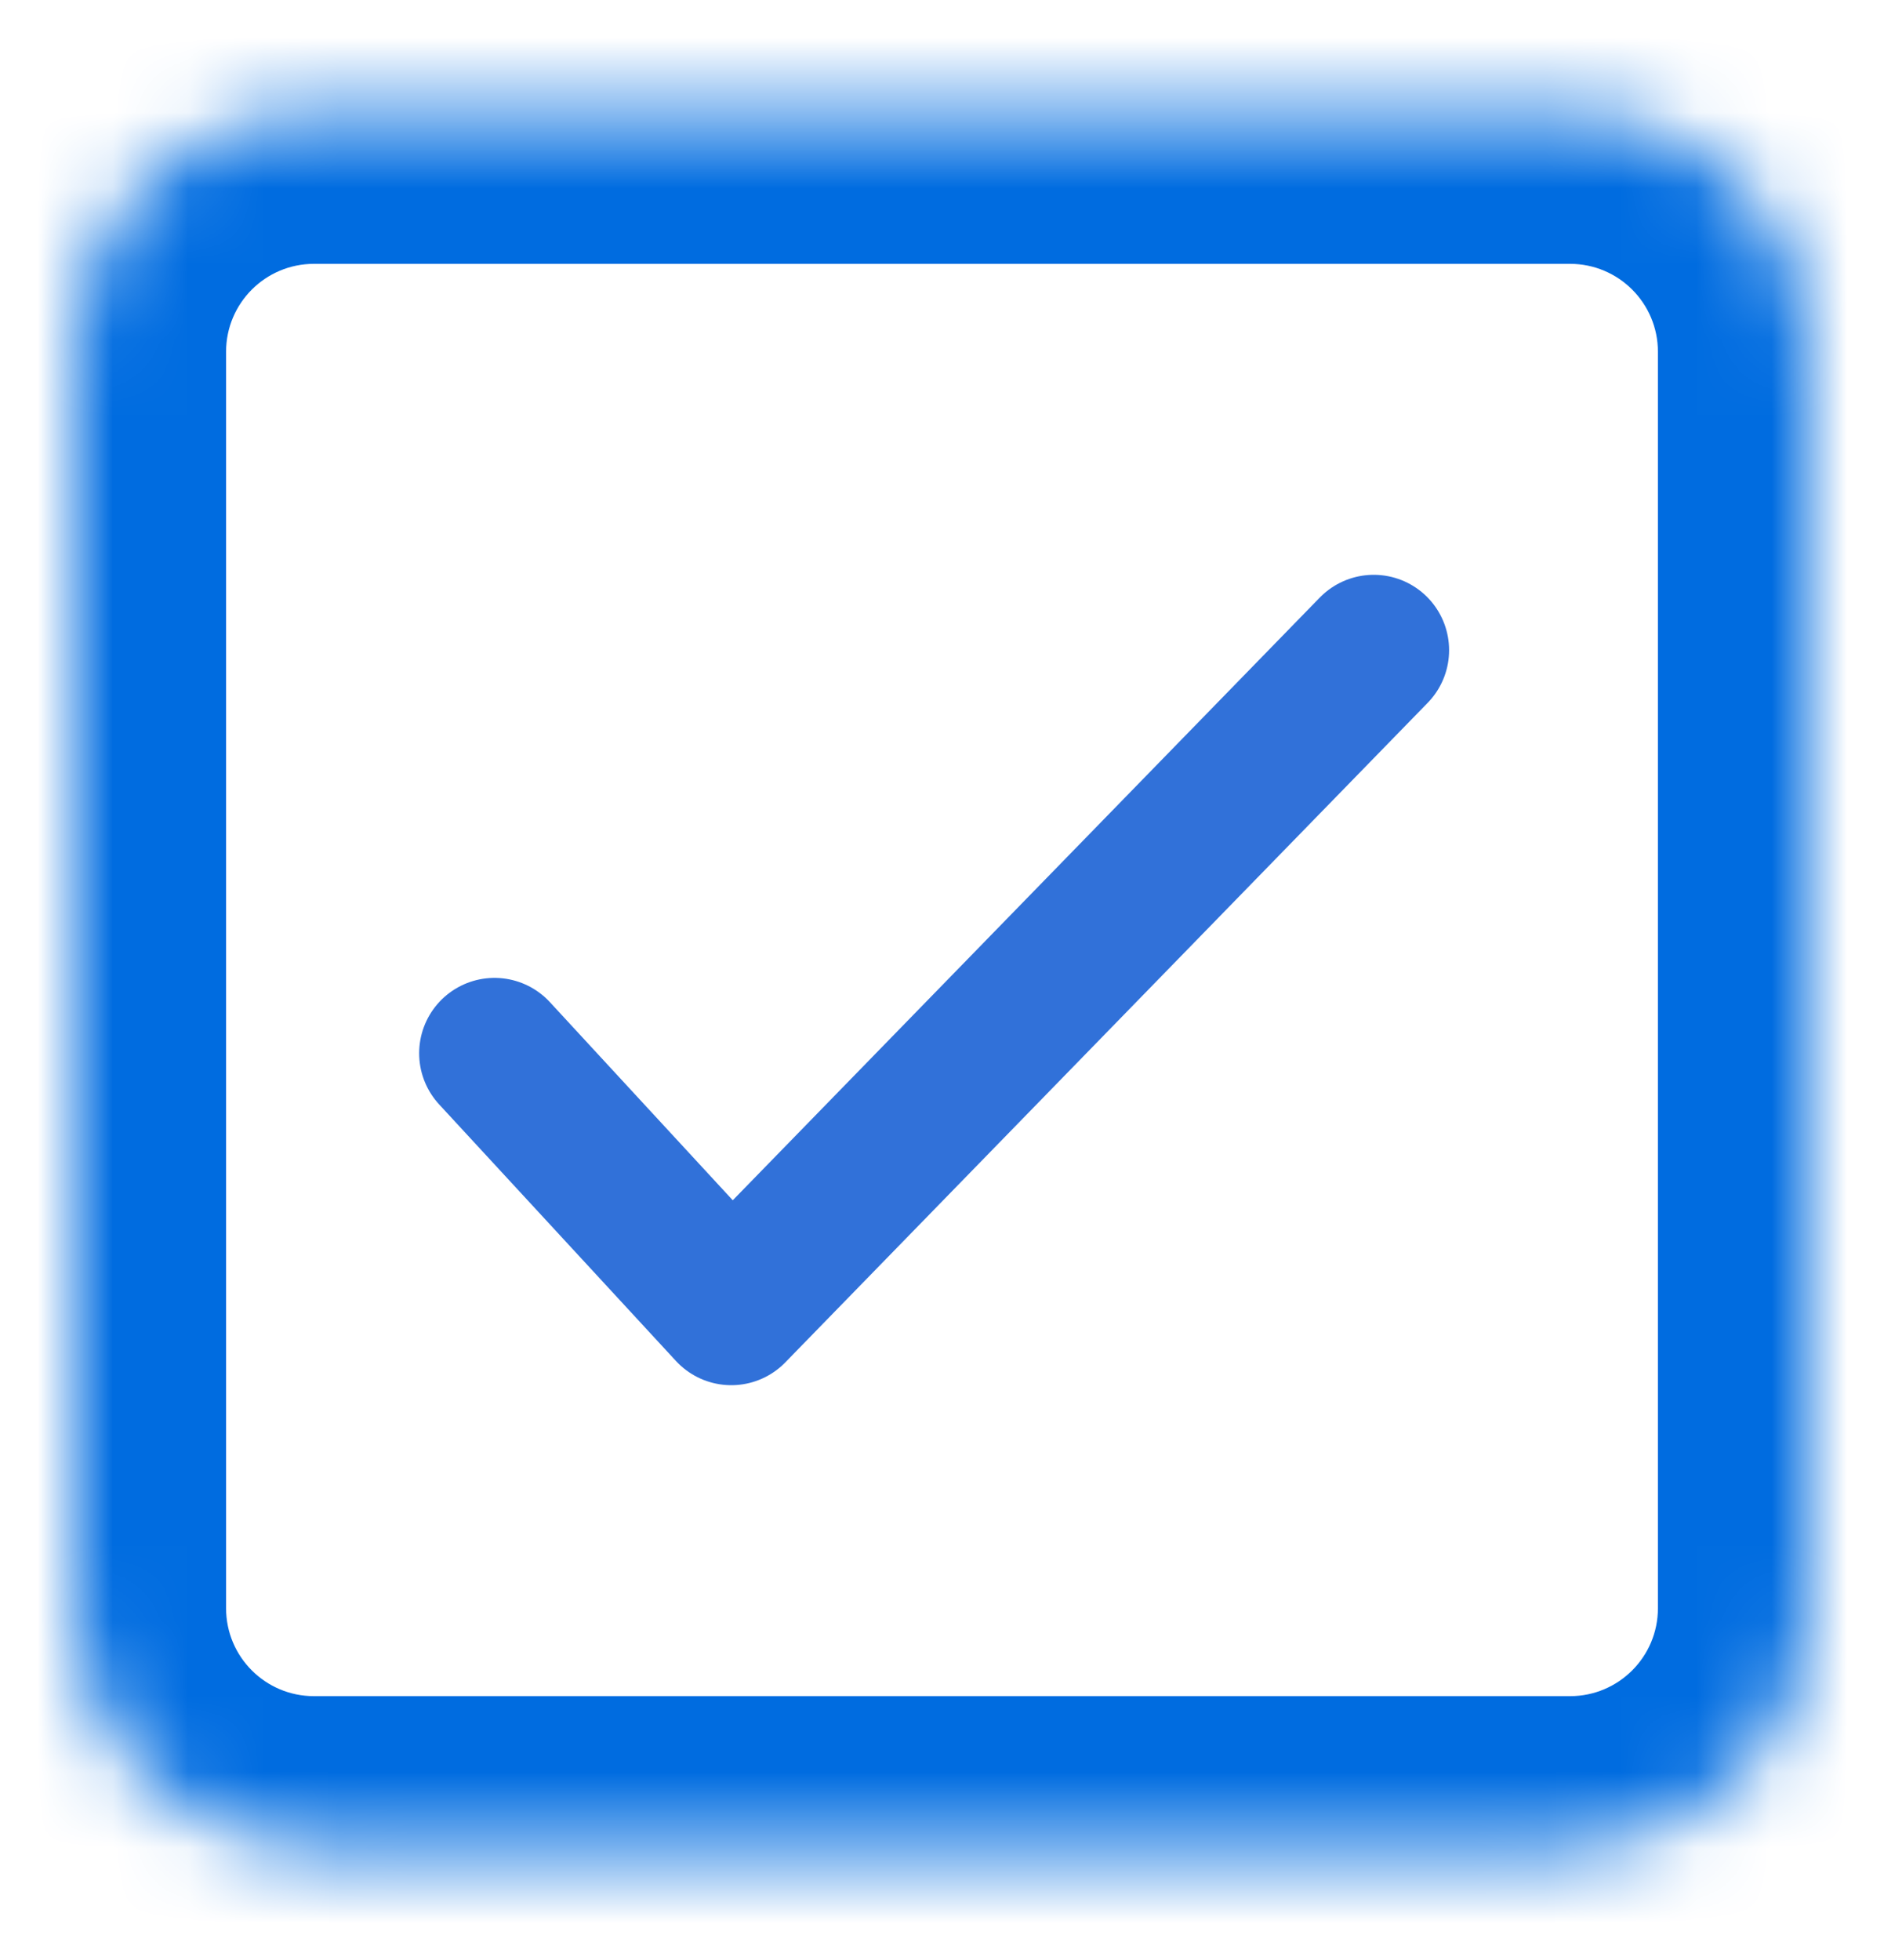
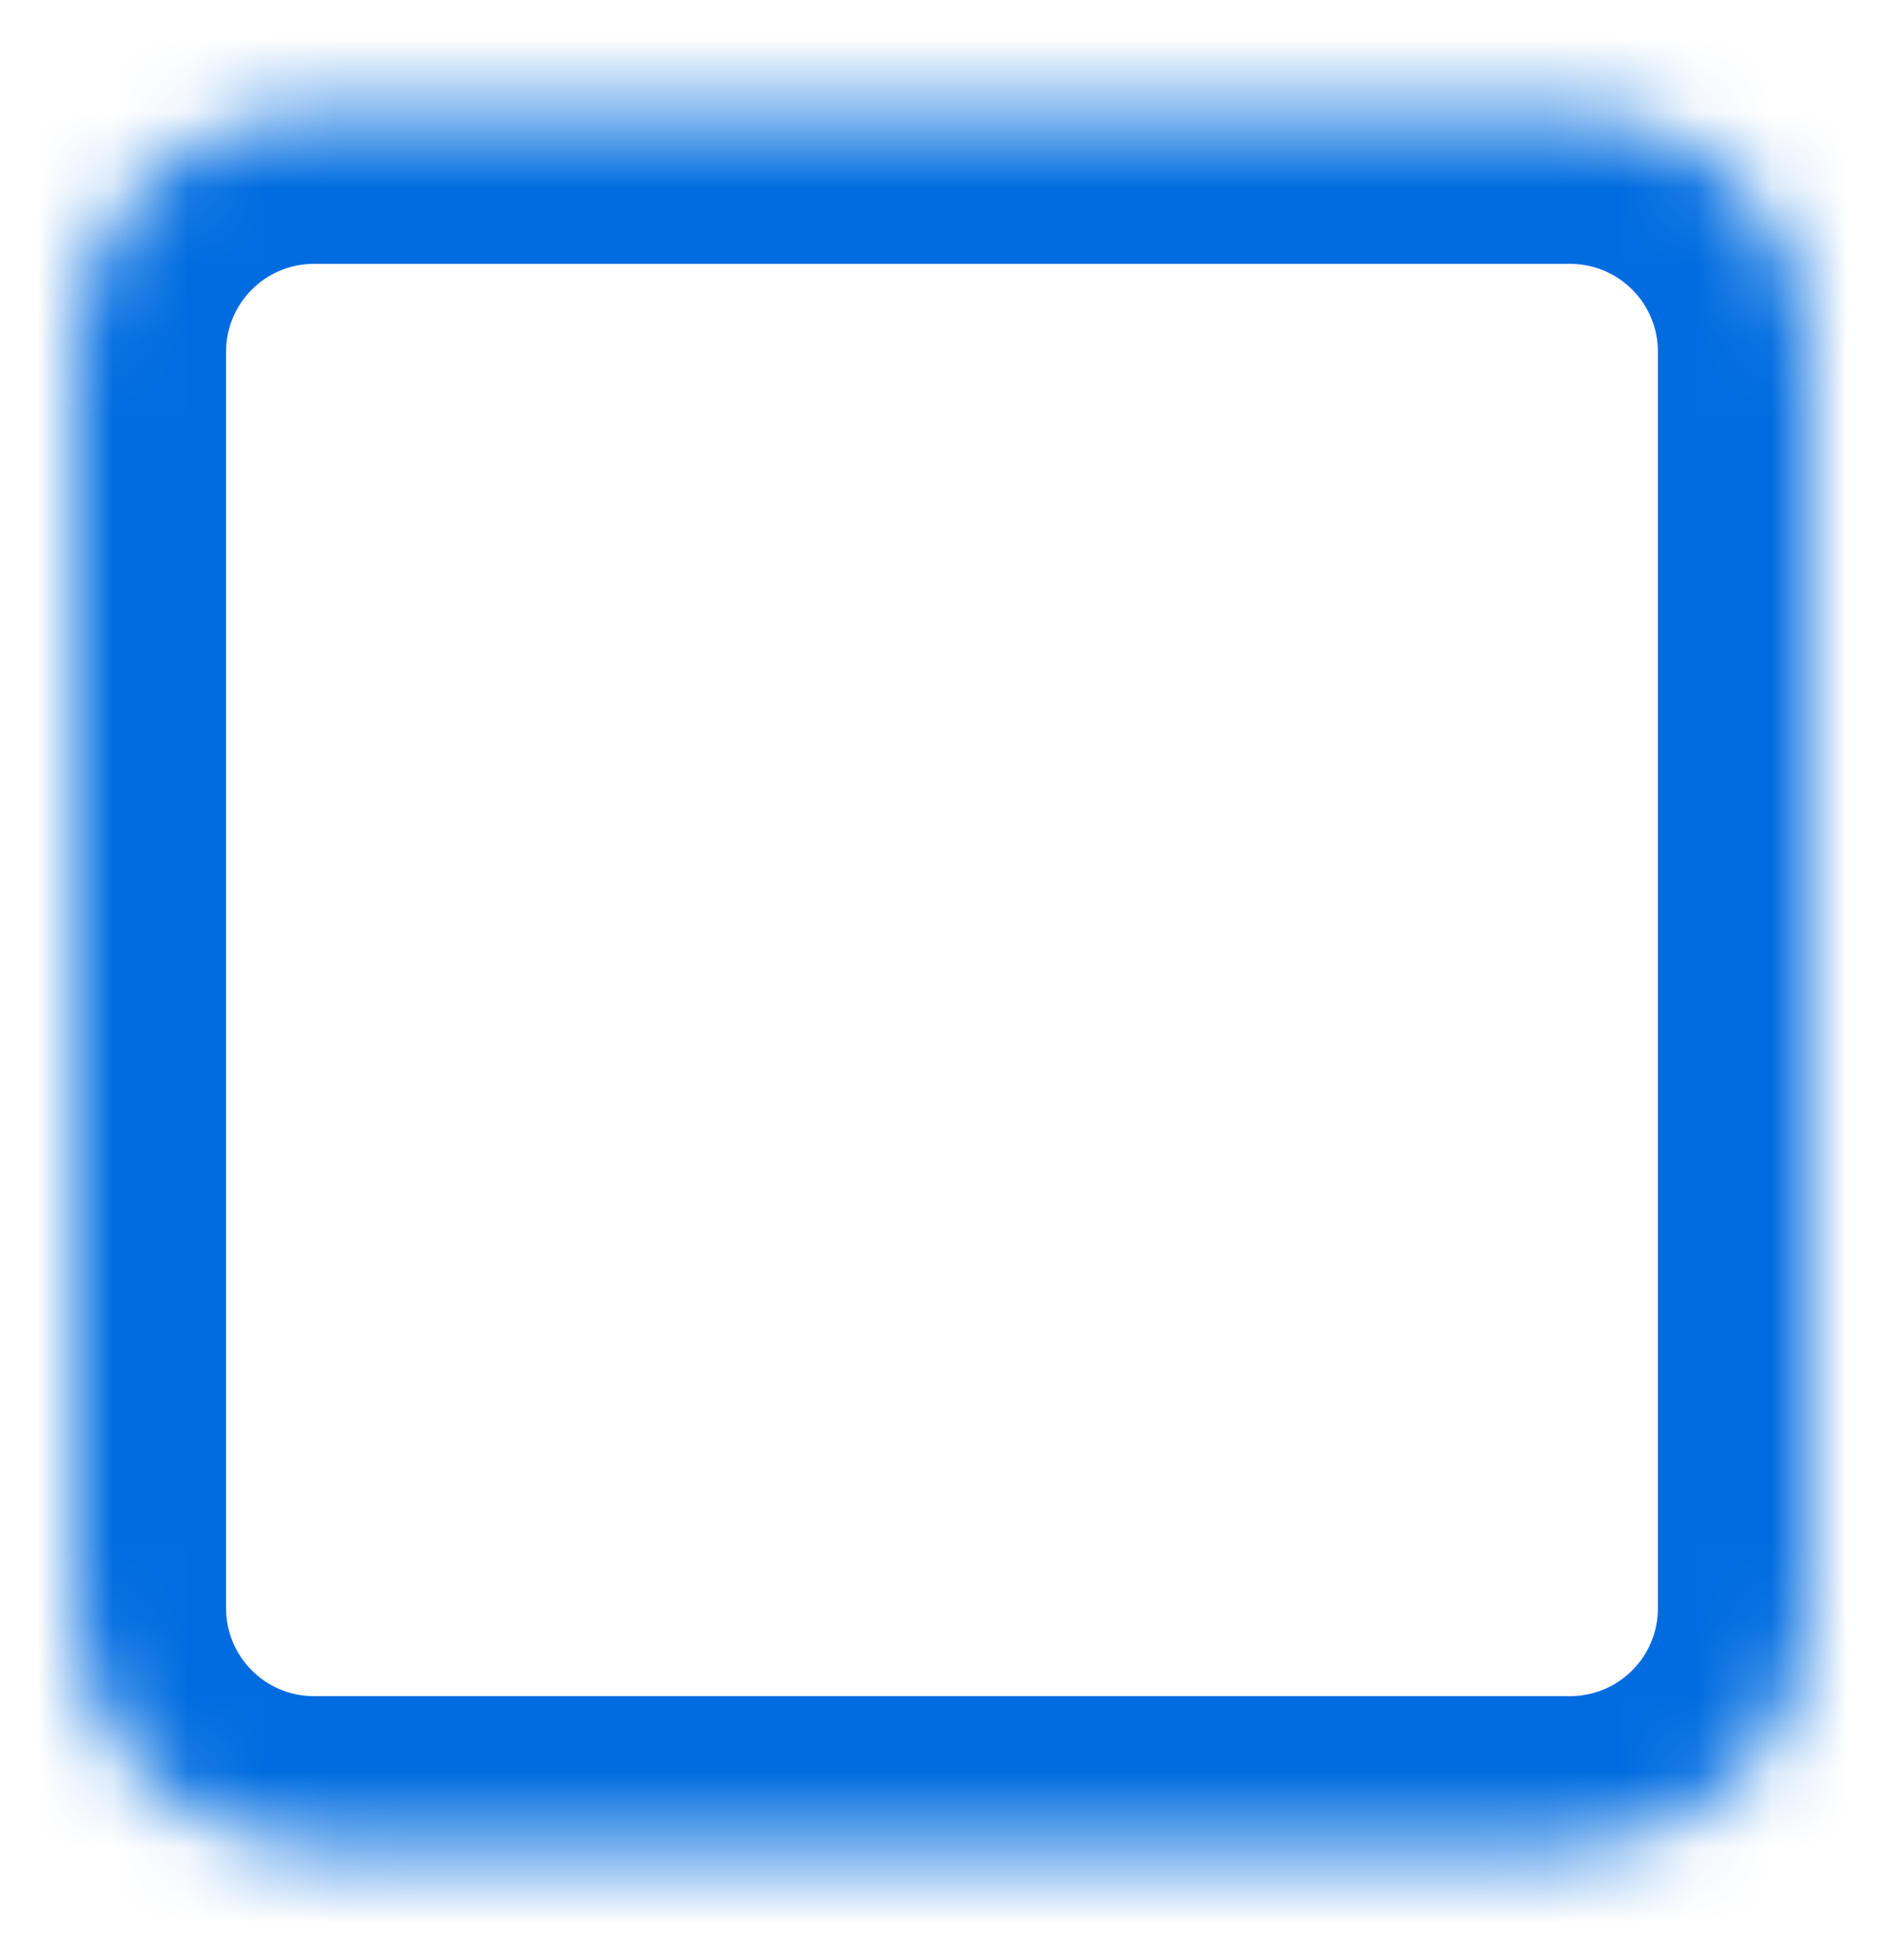
<svg xmlns="http://www.w3.org/2000/svg" width="25" height="26" viewBox="0 0 25 26" fill="none">
  <mask id="path-1-inside-1_2067_17545" fill="white">
    <path d="M1 4.666C1 2.918 2.418 1.5 4.166 1.5H20.834C22.582 1.5 24 2.918 24 4.666V21.334C24 23.082 22.582 24.5 20.834 24.5H4.166C2.418 24.5 1 23.082 1 21.334V4.666Z" />
  </mask>
  <path d="M4.166 3.5H20.834V-0.5H4.166V3.5ZM22 4.666V21.334H26V4.666H22ZM20.834 22.5H4.166V26.5H20.834V22.5ZM3 21.334V4.666H-1V21.334H3ZM4.166 22.5C3.522 22.5 3 21.978 3 21.334H-1C-1 24.187 1.313 26.5 4.166 26.5V22.5ZM22 21.334C22 21.978 21.478 22.5 20.834 22.5V26.5C23.687 26.5 26 24.187 26 21.334H22ZM20.834 3.5C21.478 3.5 22 4.022 22 4.666H26C26 1.813 23.687 -0.5 20.834 -0.5V3.5ZM4.166 -0.5C1.313 -0.5 -1 1.813 -1 4.666H3C3 4.022 3.522 3.5 4.166 3.5V-0.5Z" fill="#006CE0" mask="url(#path-1-inside-1_2067_17545)" />
-   <path d="M18.229 8.625L9.704 17.375L6.562 13.972" stroke="#3171D9" stroke-width="2" stroke-linecap="round" stroke-linejoin="round" />
</svg>